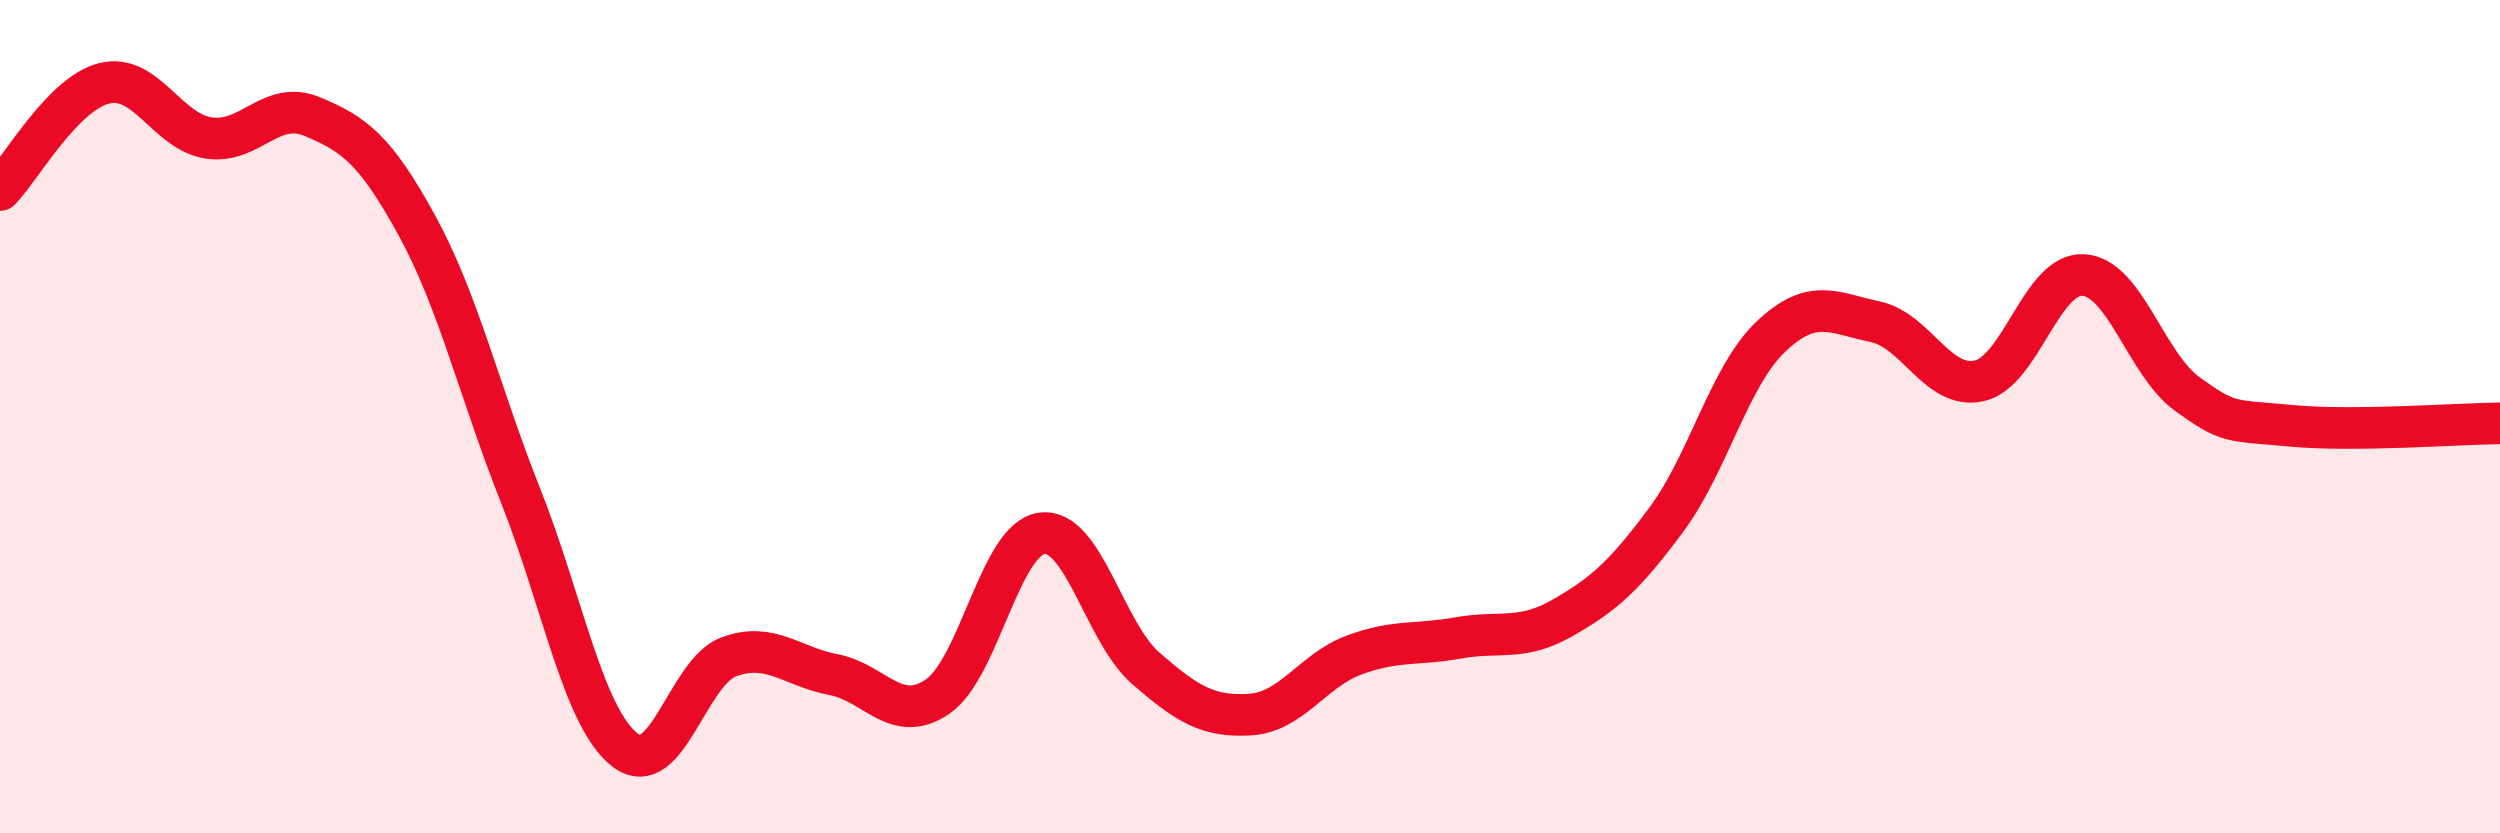
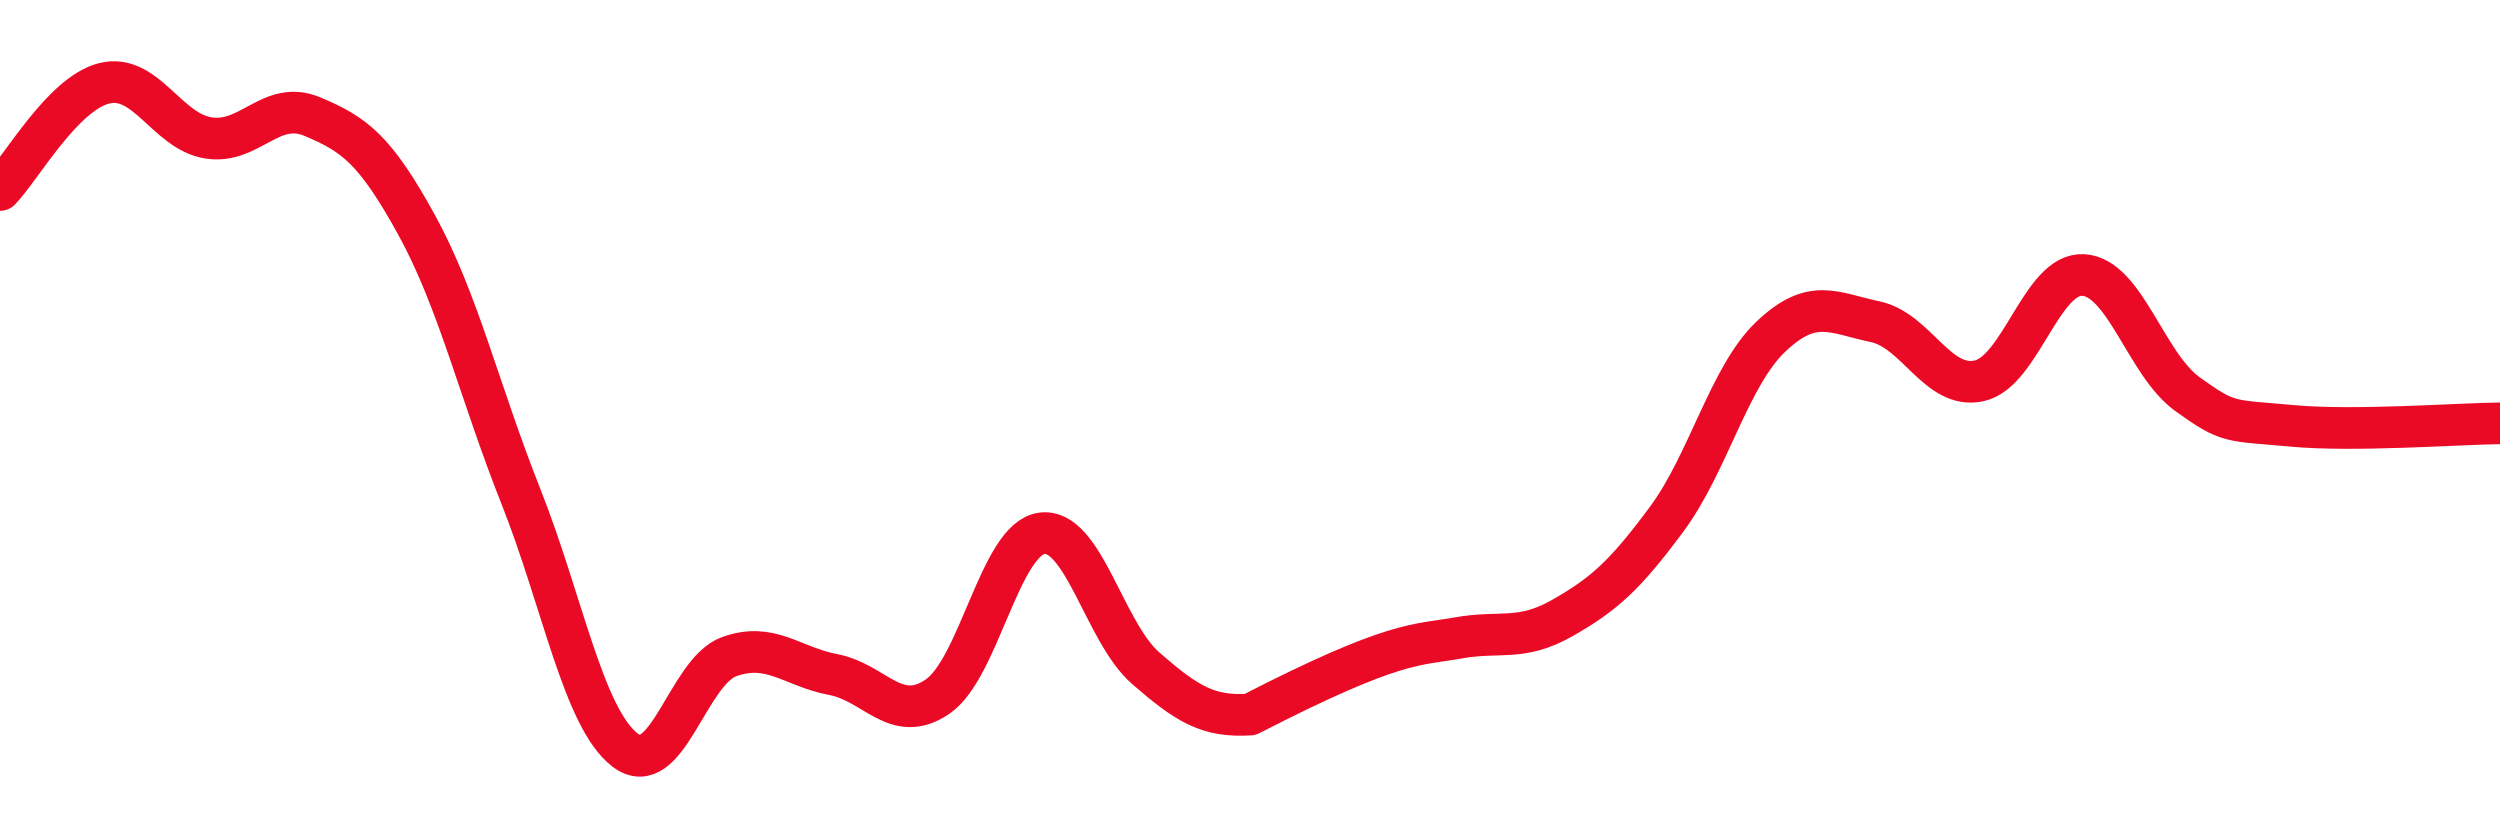
<svg xmlns="http://www.w3.org/2000/svg" width="60" height="20" viewBox="0 0 60 20">
-   <path d="M 0,4.56 C 0.5,4.05 1.5,2.25 2.5,2 C 3.5,1.75 4,3.15 5,3.31 C 6,3.47 6.5,2.38 7.5,2.8 C 8.5,3.22 9,3.58 10,5.4 C 11,7.22 11.5,9.39 12.5,11.91 C 13.5,14.43 14,17.23 15,18 C 16,18.77 16.5,16.12 17.5,15.76 C 18.5,15.4 19,16 20,16.19 C 21,16.38 21.5,17.4 22.5,16.72 C 23.5,16.04 24,12.94 25,12.8 C 26,12.66 26.5,15.17 27.5,16.04 C 28.5,16.91 29,17.21 30,17.15 C 31,17.09 31.5,16.09 32.5,15.72 C 33.5,15.35 34,15.49 35,15.31 C 36,15.13 36.5,15.4 37.5,14.83 C 38.5,14.26 39,13.81 40,12.46 C 41,11.11 41.5,9.03 42.5,8.08 C 43.5,7.13 44,7.51 45,7.72 C 46,7.93 46.5,9.36 47.5,9.14 C 48.5,8.92 49,6.54 50,6.6 C 51,6.66 51.5,8.74 52.5,9.46 C 53.5,10.18 53.5,10.08 55,10.22 C 56.5,10.36 59,10.17 60,10.16L60 20L0 20Z" fill="#EB0A25" opacity="0.1" stroke-linecap="round" stroke-linejoin="round" />
-   <path d="M 0,4.56 C 0.5,4.05 1.5,2.25 2.5,2 C 3.5,1.75 4,3.15 5,3.31 C 6,3.47 6.5,2.38 7.5,2.8 C 8.5,3.22 9,3.58 10,5.4 C 11,7.22 11.5,9.39 12.5,11.91 C 13.5,14.43 14,17.23 15,18 C 16,18.77 16.5,16.12 17.5,15.76 C 18.5,15.4 19,16 20,16.19 C 21,16.38 21.5,17.4 22.5,16.72 C 23.5,16.04 24,12.94 25,12.8 C 26,12.66 26.5,15.17 27.5,16.04 C 28.5,16.91 29,17.21 30,17.15 C 31,17.09 31.5,16.09 32.5,15.72 C 33.5,15.35 34,15.49 35,15.31 C 36,15.13 36.5,15.4 37.5,14.83 C 38.5,14.26 39,13.81 40,12.46 C 41,11.11 41.5,9.03 42.5,8.08 C 43.5,7.13 44,7.51 45,7.72 C 46,7.93 46.5,9.36 47.5,9.14 C 48.5,8.92 49,6.54 50,6.6 C 51,6.66 51.5,8.74 52.5,9.46 C 53.5,10.18 53.5,10.08 55,10.22 C 56.5,10.36 59,10.17 60,10.16" stroke="#EB0A25" stroke-width="1" fill="none" stroke-linecap="round" stroke-linejoin="round" />
+   <path d="M 0,4.56 C 0.5,4.05 1.5,2.25 2.5,2 C 3.5,1.75 4,3.15 5,3.31 C 6,3.47 6.5,2.38 7.5,2.8 C 8.5,3.22 9,3.58 10,5.4 C 11,7.22 11.5,9.39 12.5,11.91 C 13.5,14.43 14,17.23 15,18 C 16,18.77 16.5,16.12 17.5,15.76 C 18.5,15.4 19,16 20,16.19 C 21,16.38 21.5,17.4 22.5,16.72 C 23.5,16.04 24,12.94 25,12.8 C 26,12.66 26.5,15.17 27.5,16.04 C 28.5,16.91 29,17.21 30,17.15 C 33.5,15.35 34,15.49 35,15.31 C 36,15.13 36.5,15.4 37.5,14.83 C 38.5,14.26 39,13.81 40,12.46 C 41,11.11 41.5,9.03 42.5,8.08 C 43.5,7.13 44,7.51 45,7.72 C 46,7.93 46.5,9.36 47.5,9.14 C 48.5,8.92 49,6.54 50,6.6 C 51,6.66 51.5,8.74 52.5,9.46 C 53.5,10.18 53.5,10.08 55,10.22 C 56.5,10.36 59,10.17 60,10.16" stroke="#EB0A25" stroke-width="1" fill="none" stroke-linecap="round" stroke-linejoin="round" />
</svg>